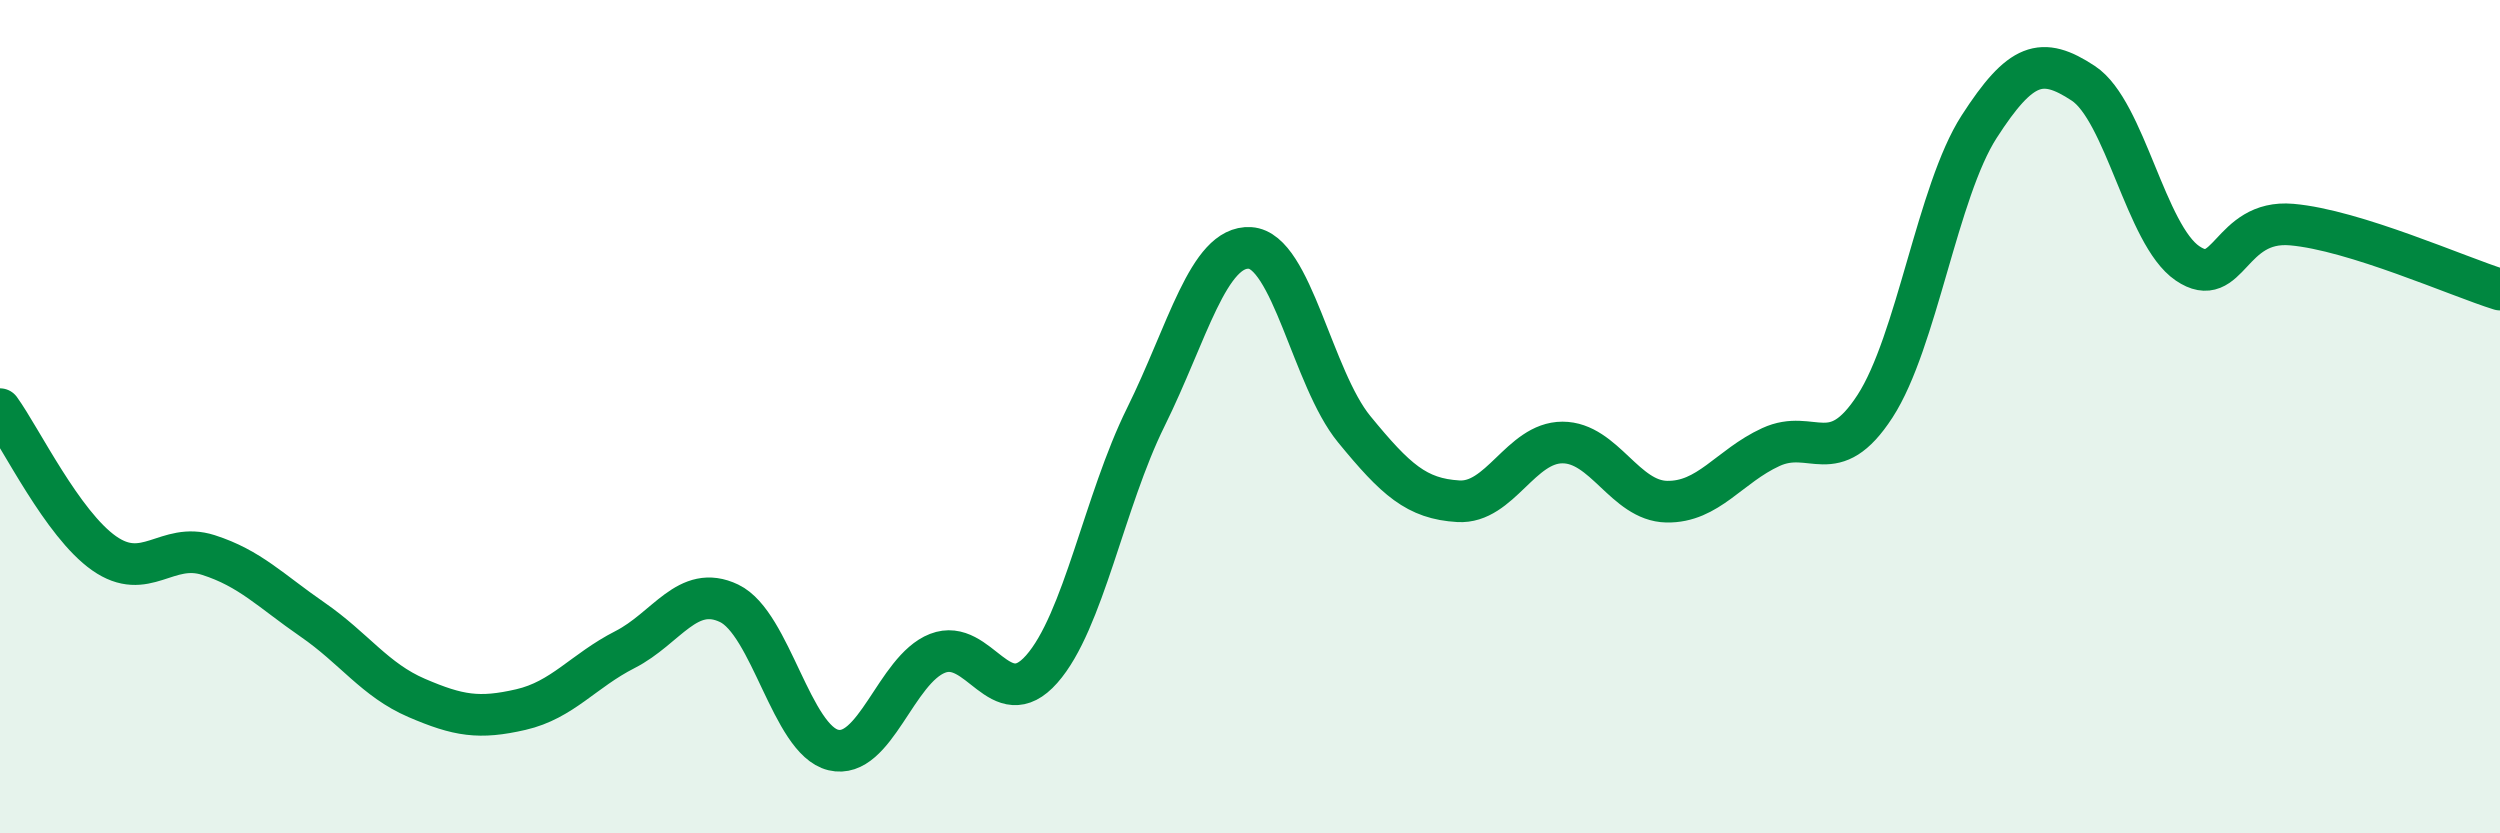
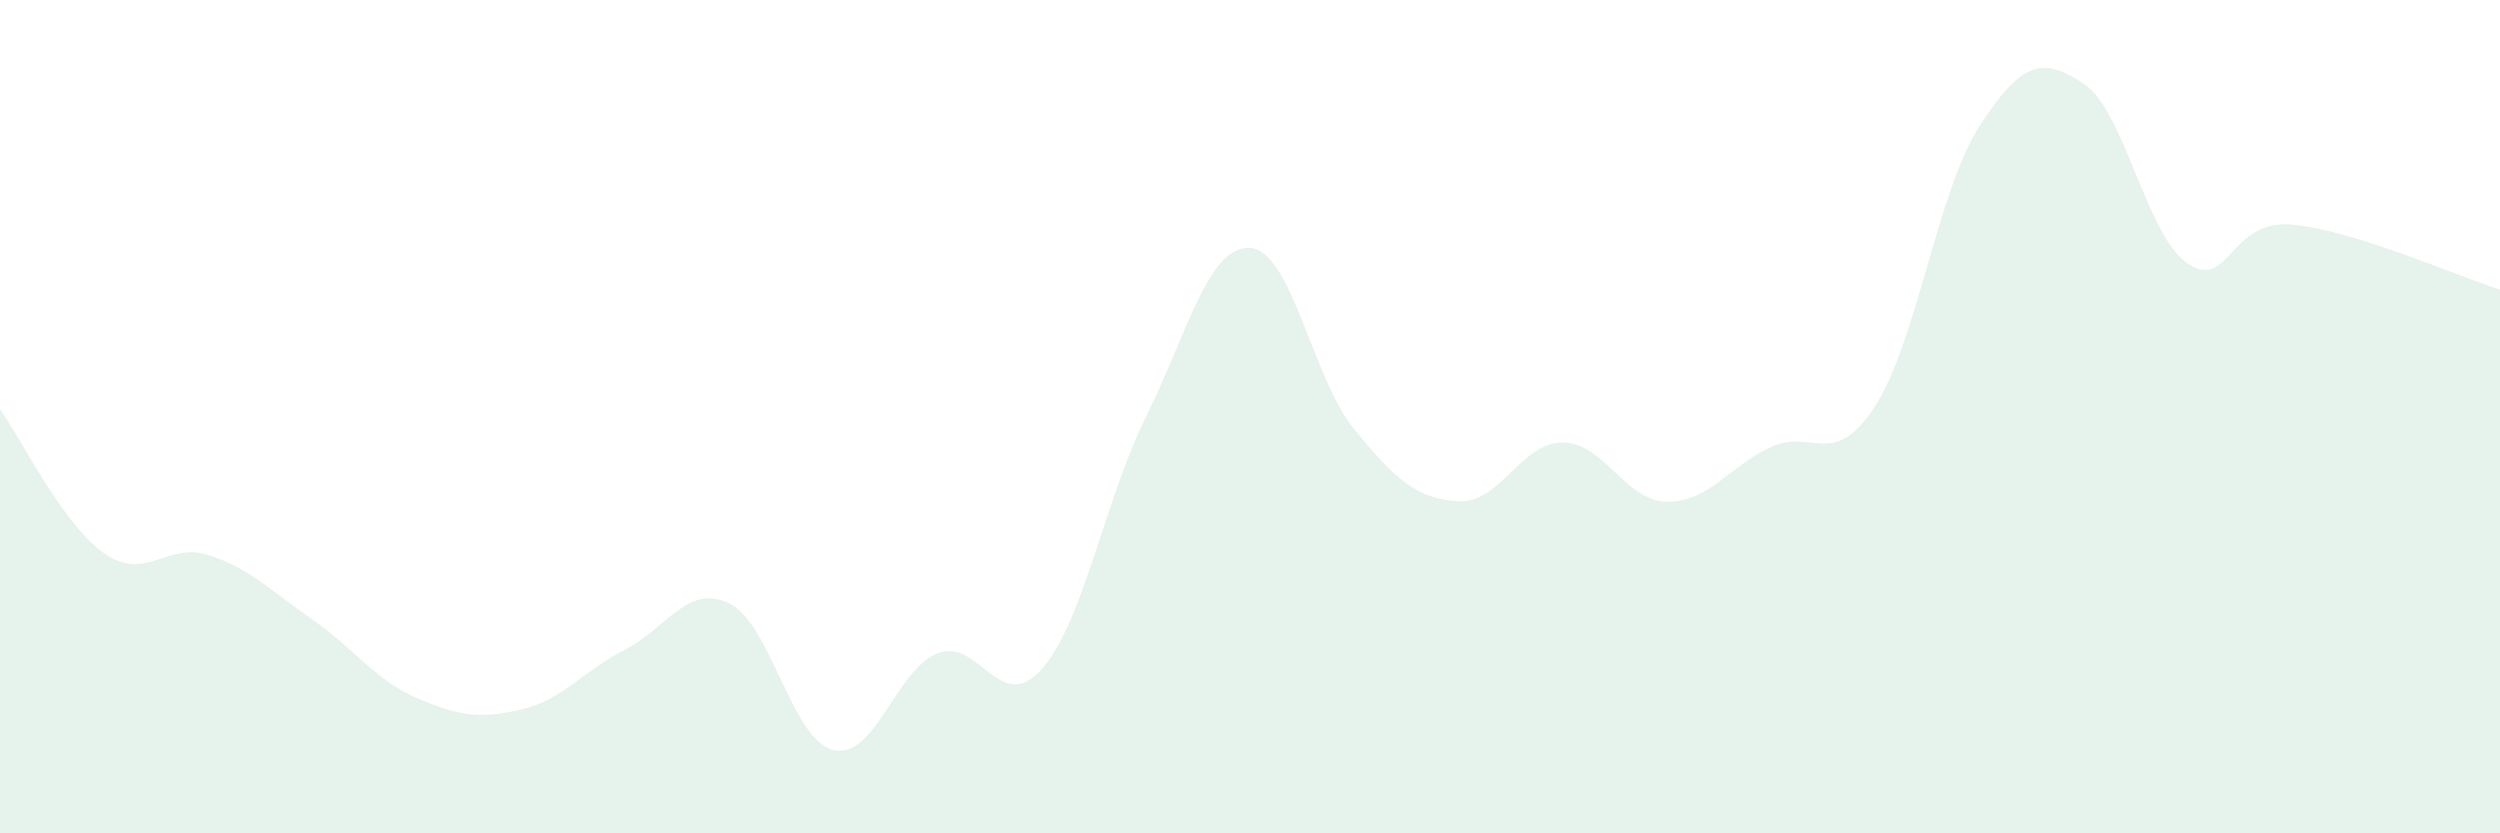
<svg xmlns="http://www.w3.org/2000/svg" width="60" height="20" viewBox="0 0 60 20">
  <path d="M 0,9.82 C 0.5,10.51 1.5,12.58 2.5,13.28 C 3.5,13.98 4,13 5,13.32 C 6,13.64 6.5,14.18 7.5,14.87 C 8.5,15.56 9,16.32 10,16.75 C 11,17.18 11.5,17.26 12.5,17.03 C 13.5,16.8 14,16.1 15,15.59 C 16,15.08 16.5,14 17.5,14.48 C 18.5,14.96 19,17.76 20,18 C 21,18.24 21.5,16.07 22.5,15.68 C 23.5,15.29 24,17.19 25,16.06 C 26,14.93 26.5,12.03 27.5,10.01 C 28.5,7.99 29,5.89 30,5.95 C 31,6.01 31.5,9.08 32.5,10.3 C 33.5,11.52 34,11.97 35,12.03 C 36,12.09 36.5,10.62 37.5,10.62 C 38.5,10.62 39,12.02 40,12.04 C 41,12.06 41.5,11.19 42.5,10.73 C 43.5,10.27 44,11.29 45,9.75 C 46,8.21 46.5,4.59 47.5,3.04 C 48.5,1.49 49,1.34 50,2 C 51,2.66 51.5,5.64 52.5,6.32 C 53.5,7 53.5,5.26 55,5.39 C 56.5,5.52 59,6.64 60,6.95L60 20L0 20Z" fill="#008740" opacity="0.1" stroke-linecap="round" stroke-linejoin="round" />
-   <path d="M 0,9.82 C 0.5,10.51 1.5,12.58 2.5,13.28 C 3.5,13.98 4,13 5,13.32 C 6,13.64 6.5,14.18 7.5,14.87 C 8.5,15.56 9,16.32 10,16.75 C 11,17.18 11.5,17.26 12.5,17.03 C 13.5,16.8 14,16.1 15,15.59 C 16,15.08 16.5,14 17.5,14.48 C 18.5,14.96 19,17.76 20,18 C 21,18.24 21.5,16.07 22.5,15.68 C 23.5,15.29 24,17.19 25,16.06 C 26,14.93 26.5,12.03 27.5,10.01 C 28.5,7.99 29,5.89 30,5.95 C 31,6.01 31.5,9.08 32.5,10.3 C 33.5,11.52 34,11.97 35,12.03 C 36,12.09 36.5,10.62 37.5,10.62 C 38.5,10.62 39,12.02 40,12.04 C 41,12.06 41.5,11.19 42.5,10.73 C 43.5,10.27 44,11.29 45,9.75 C 46,8.21 46.5,4.59 47.5,3.04 C 48.5,1.49 49,1.34 50,2 C 51,2.66 51.5,5.64 52.5,6.32 C 53.5,7 53.5,5.26 55,5.39 C 56.5,5.52 59,6.64 60,6.95" stroke="#008740" stroke-width="1" fill="none" stroke-linecap="round" stroke-linejoin="round" />
</svg>